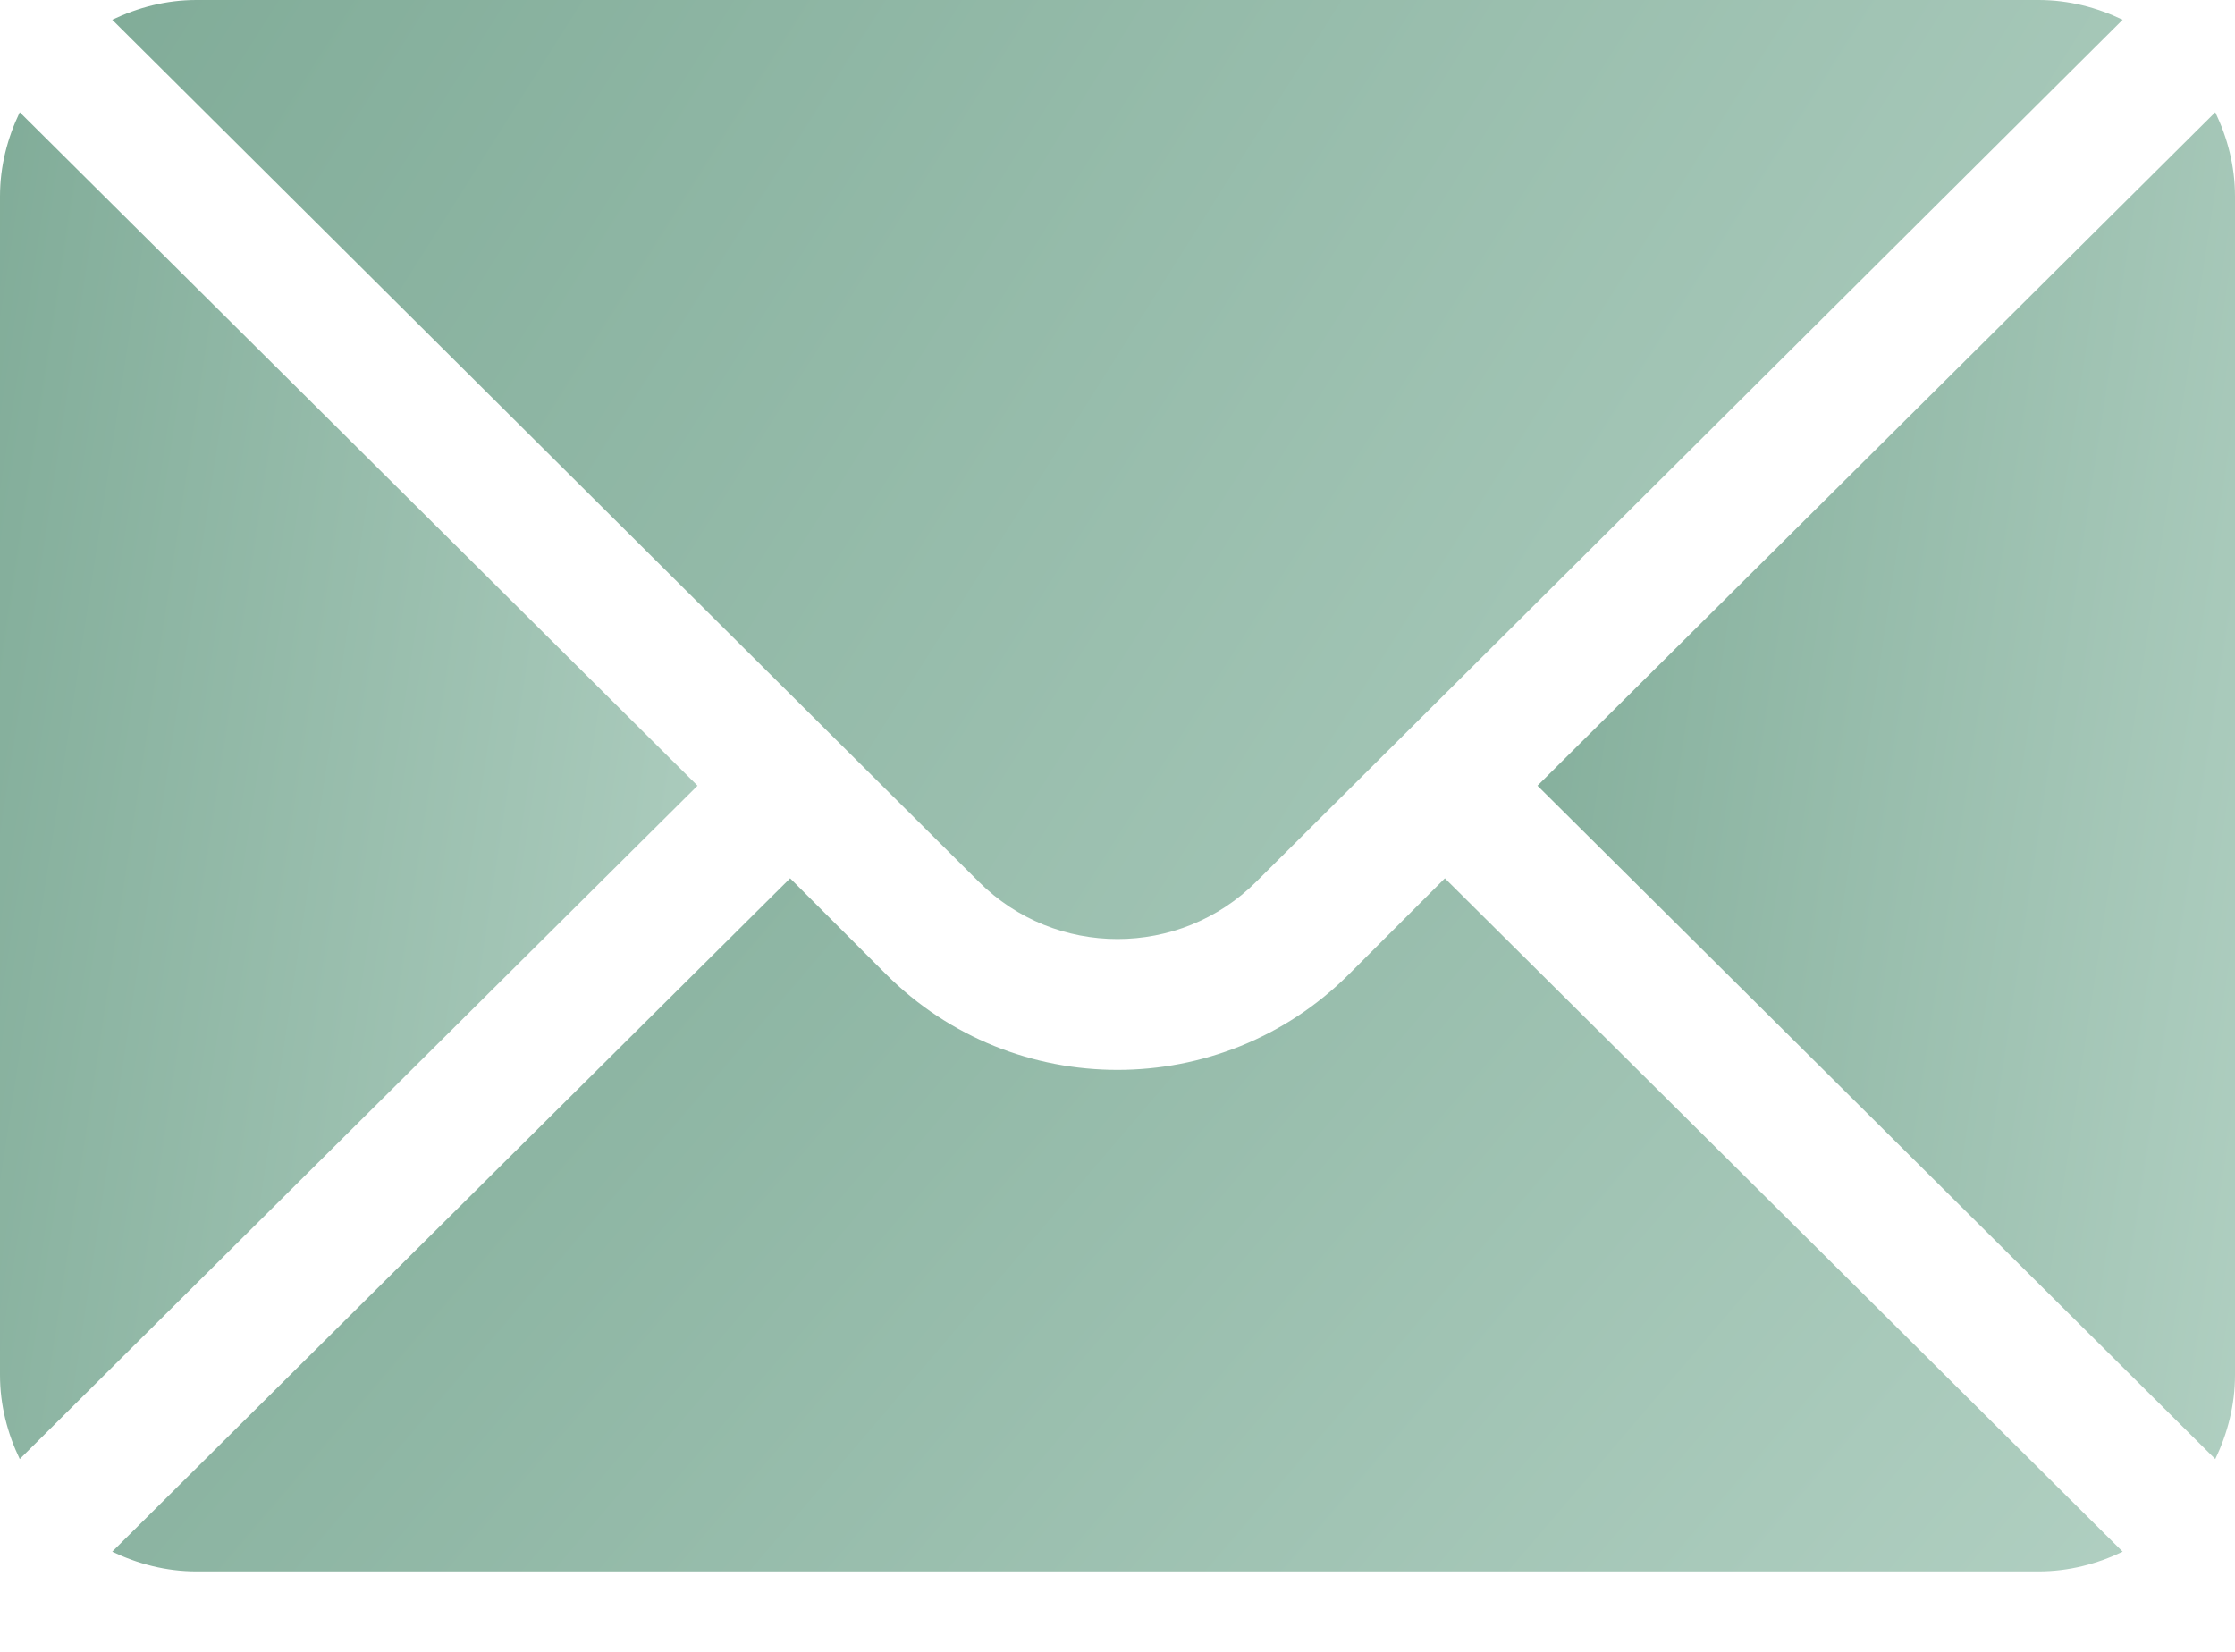
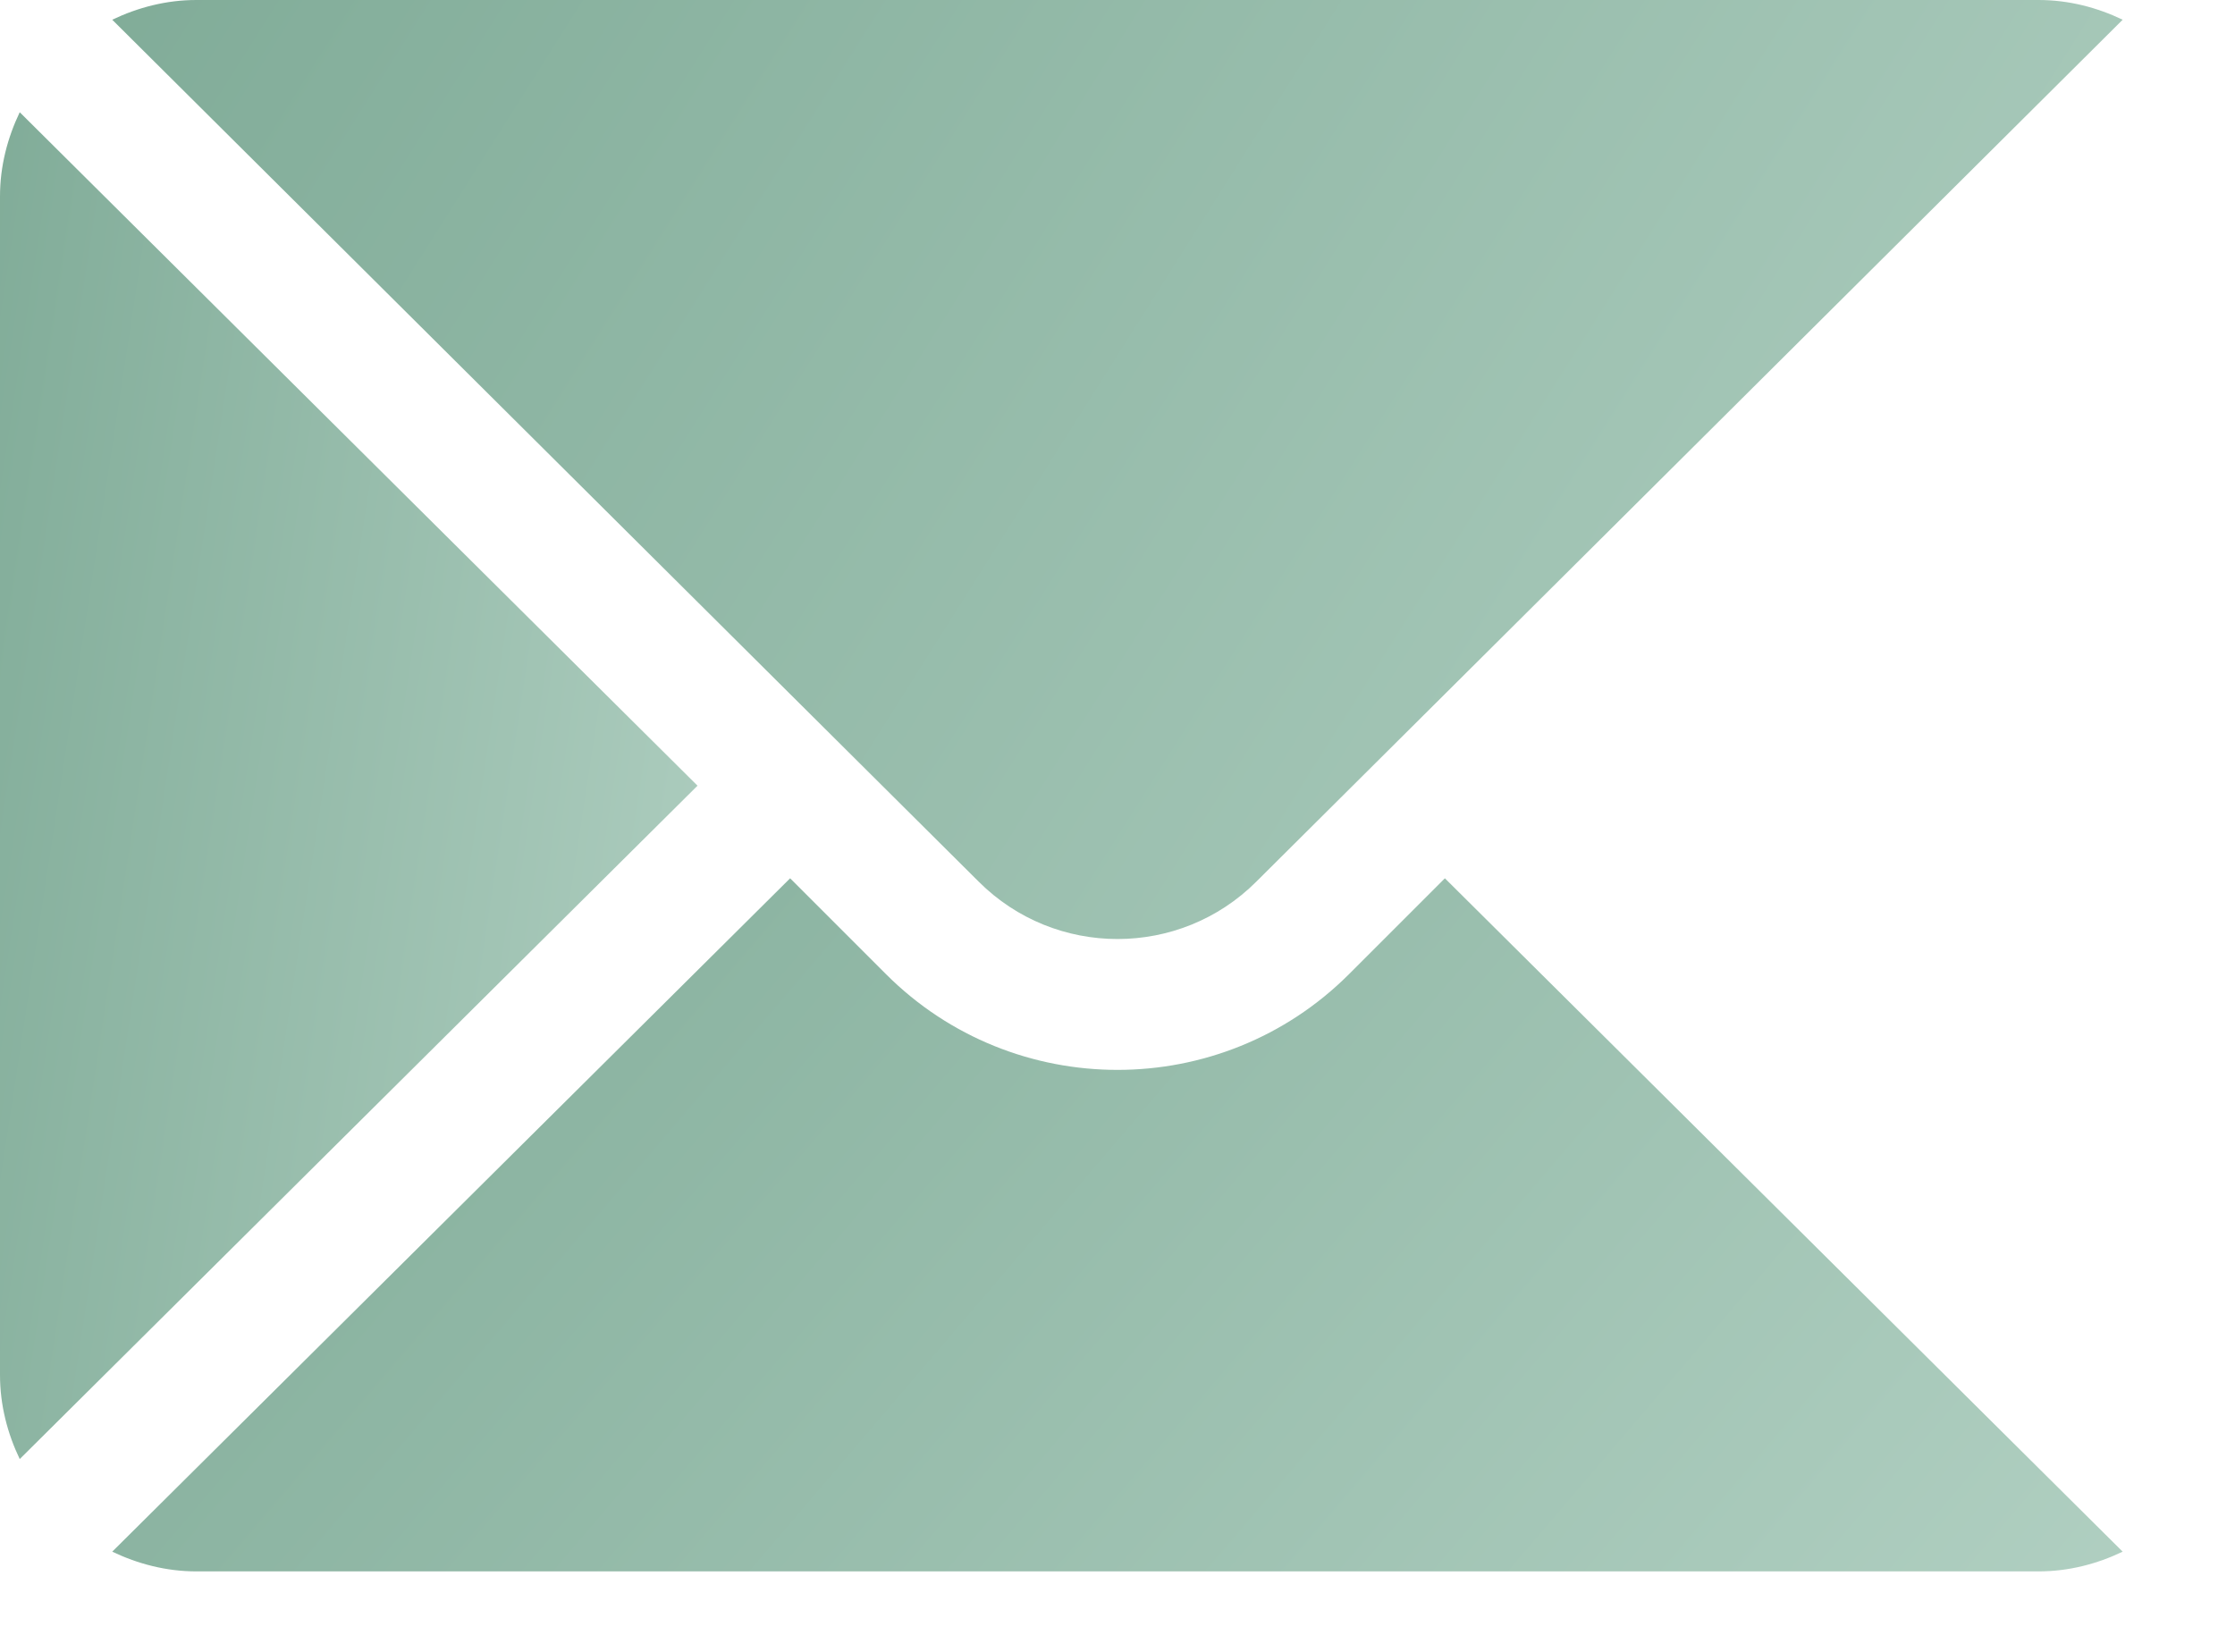
<svg xmlns="http://www.w3.org/2000/svg" width="23" height="17" viewBox="0 0 23 17" fill="none">
-   <path d="M22.797 1.155L15.822 8.086L22.797 15.016C22.923 14.753 23 14.461 23 14.15V2.021C23 1.71 22.923 1.419 22.797 1.155Z" fill="url(#paint0_linear_36_32)" />
  <path d="M20.978 0H2.021C1.71 0 1.419 0.077 1.155 0.203L10.071 9.073C10.859 9.861 12.141 9.861 12.929 9.073L21.844 0.203C21.581 0.077 21.29 0 20.978 0Z" fill="url(#paint1_linear_36_32)" />
  <path d="M0.203 1.155C0.077 1.419 0 1.71 0 2.021V14.15C0 14.461 0.077 14.753 0.203 15.016L7.178 8.086L0.203 1.155Z" fill="url(#paint2_linear_36_32)" />
  <path d="M14.869 9.039L13.882 10.026C12.568 11.339 10.431 11.339 9.118 10.026L8.131 9.039L1.155 15.969C1.419 16.095 1.71 16.172 2.021 16.172H20.978C21.29 16.172 21.581 16.095 21.844 15.969L14.869 9.039Z" fill="url(#paint3_linear_36_32)" />
  <defs>
    <linearGradient id="paint0_linear_36_32" x1="15.55" y1="-1.155" x2="25.349" y2="0.341" gradientUnits="userSpaceOnUse">
      <stop stop-color="#7EAA96" />
      <stop offset="1" stop-color="#B0CFC1" />
    </linearGradient>
    <linearGradient id="paint1_linear_36_32" x1="0.372" y1="-1.611" x2="21.044" y2="11.433" gradientUnits="userSpaceOnUse">
      <stop stop-color="#7EAA96" />
      <stop offset="1" stop-color="#B0CFC1" />
    </linearGradient>
    <linearGradient id="paint2_linear_36_32" x1="-0.272" y1="-1.155" x2="9.527" y2="0.341" gradientUnits="userSpaceOnUse">
      <stop stop-color="#7EAA96" />
      <stop offset="1" stop-color="#B0CFC1" />
    </linearGradient>
    <linearGradient id="paint3_linear_36_32" x1="0.372" y1="7.85" x2="17.071" y2="22.125" gradientUnits="userSpaceOnUse">
      <stop stop-color="#7EAA96" />
      <stop offset="1" stop-color="#B0CFC1" />
    </linearGradient>
  </defs>
</svg>